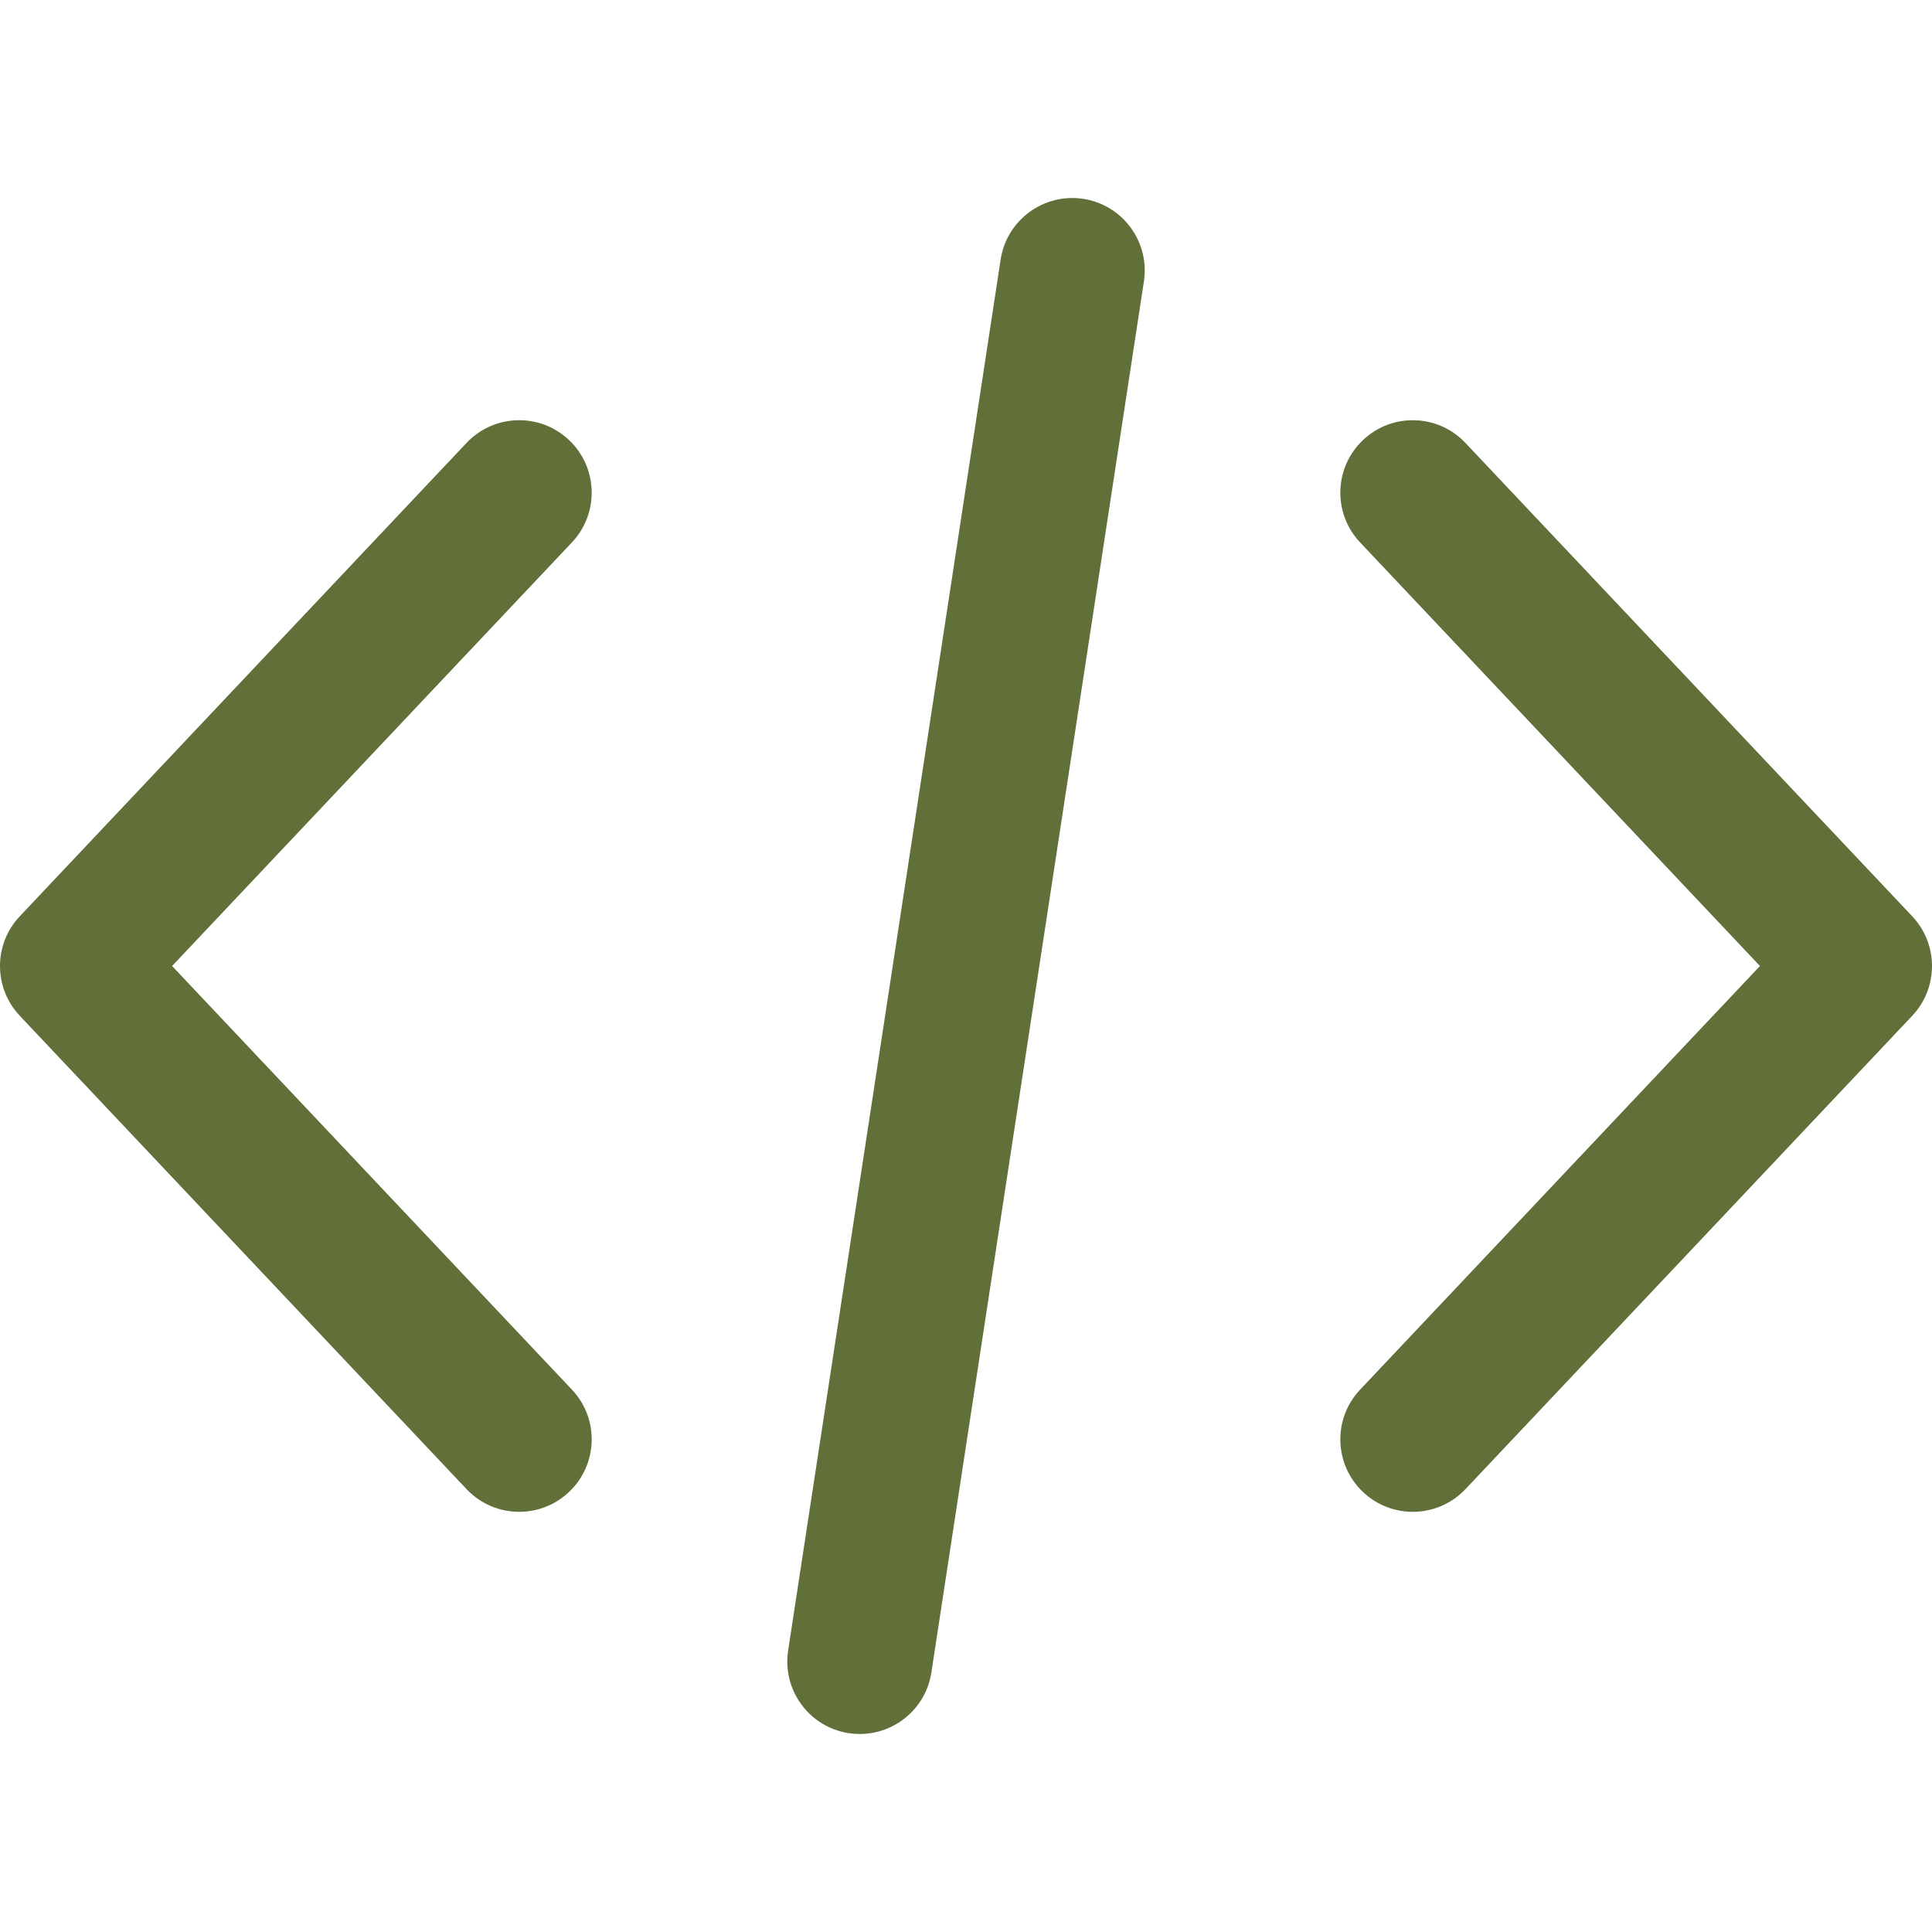
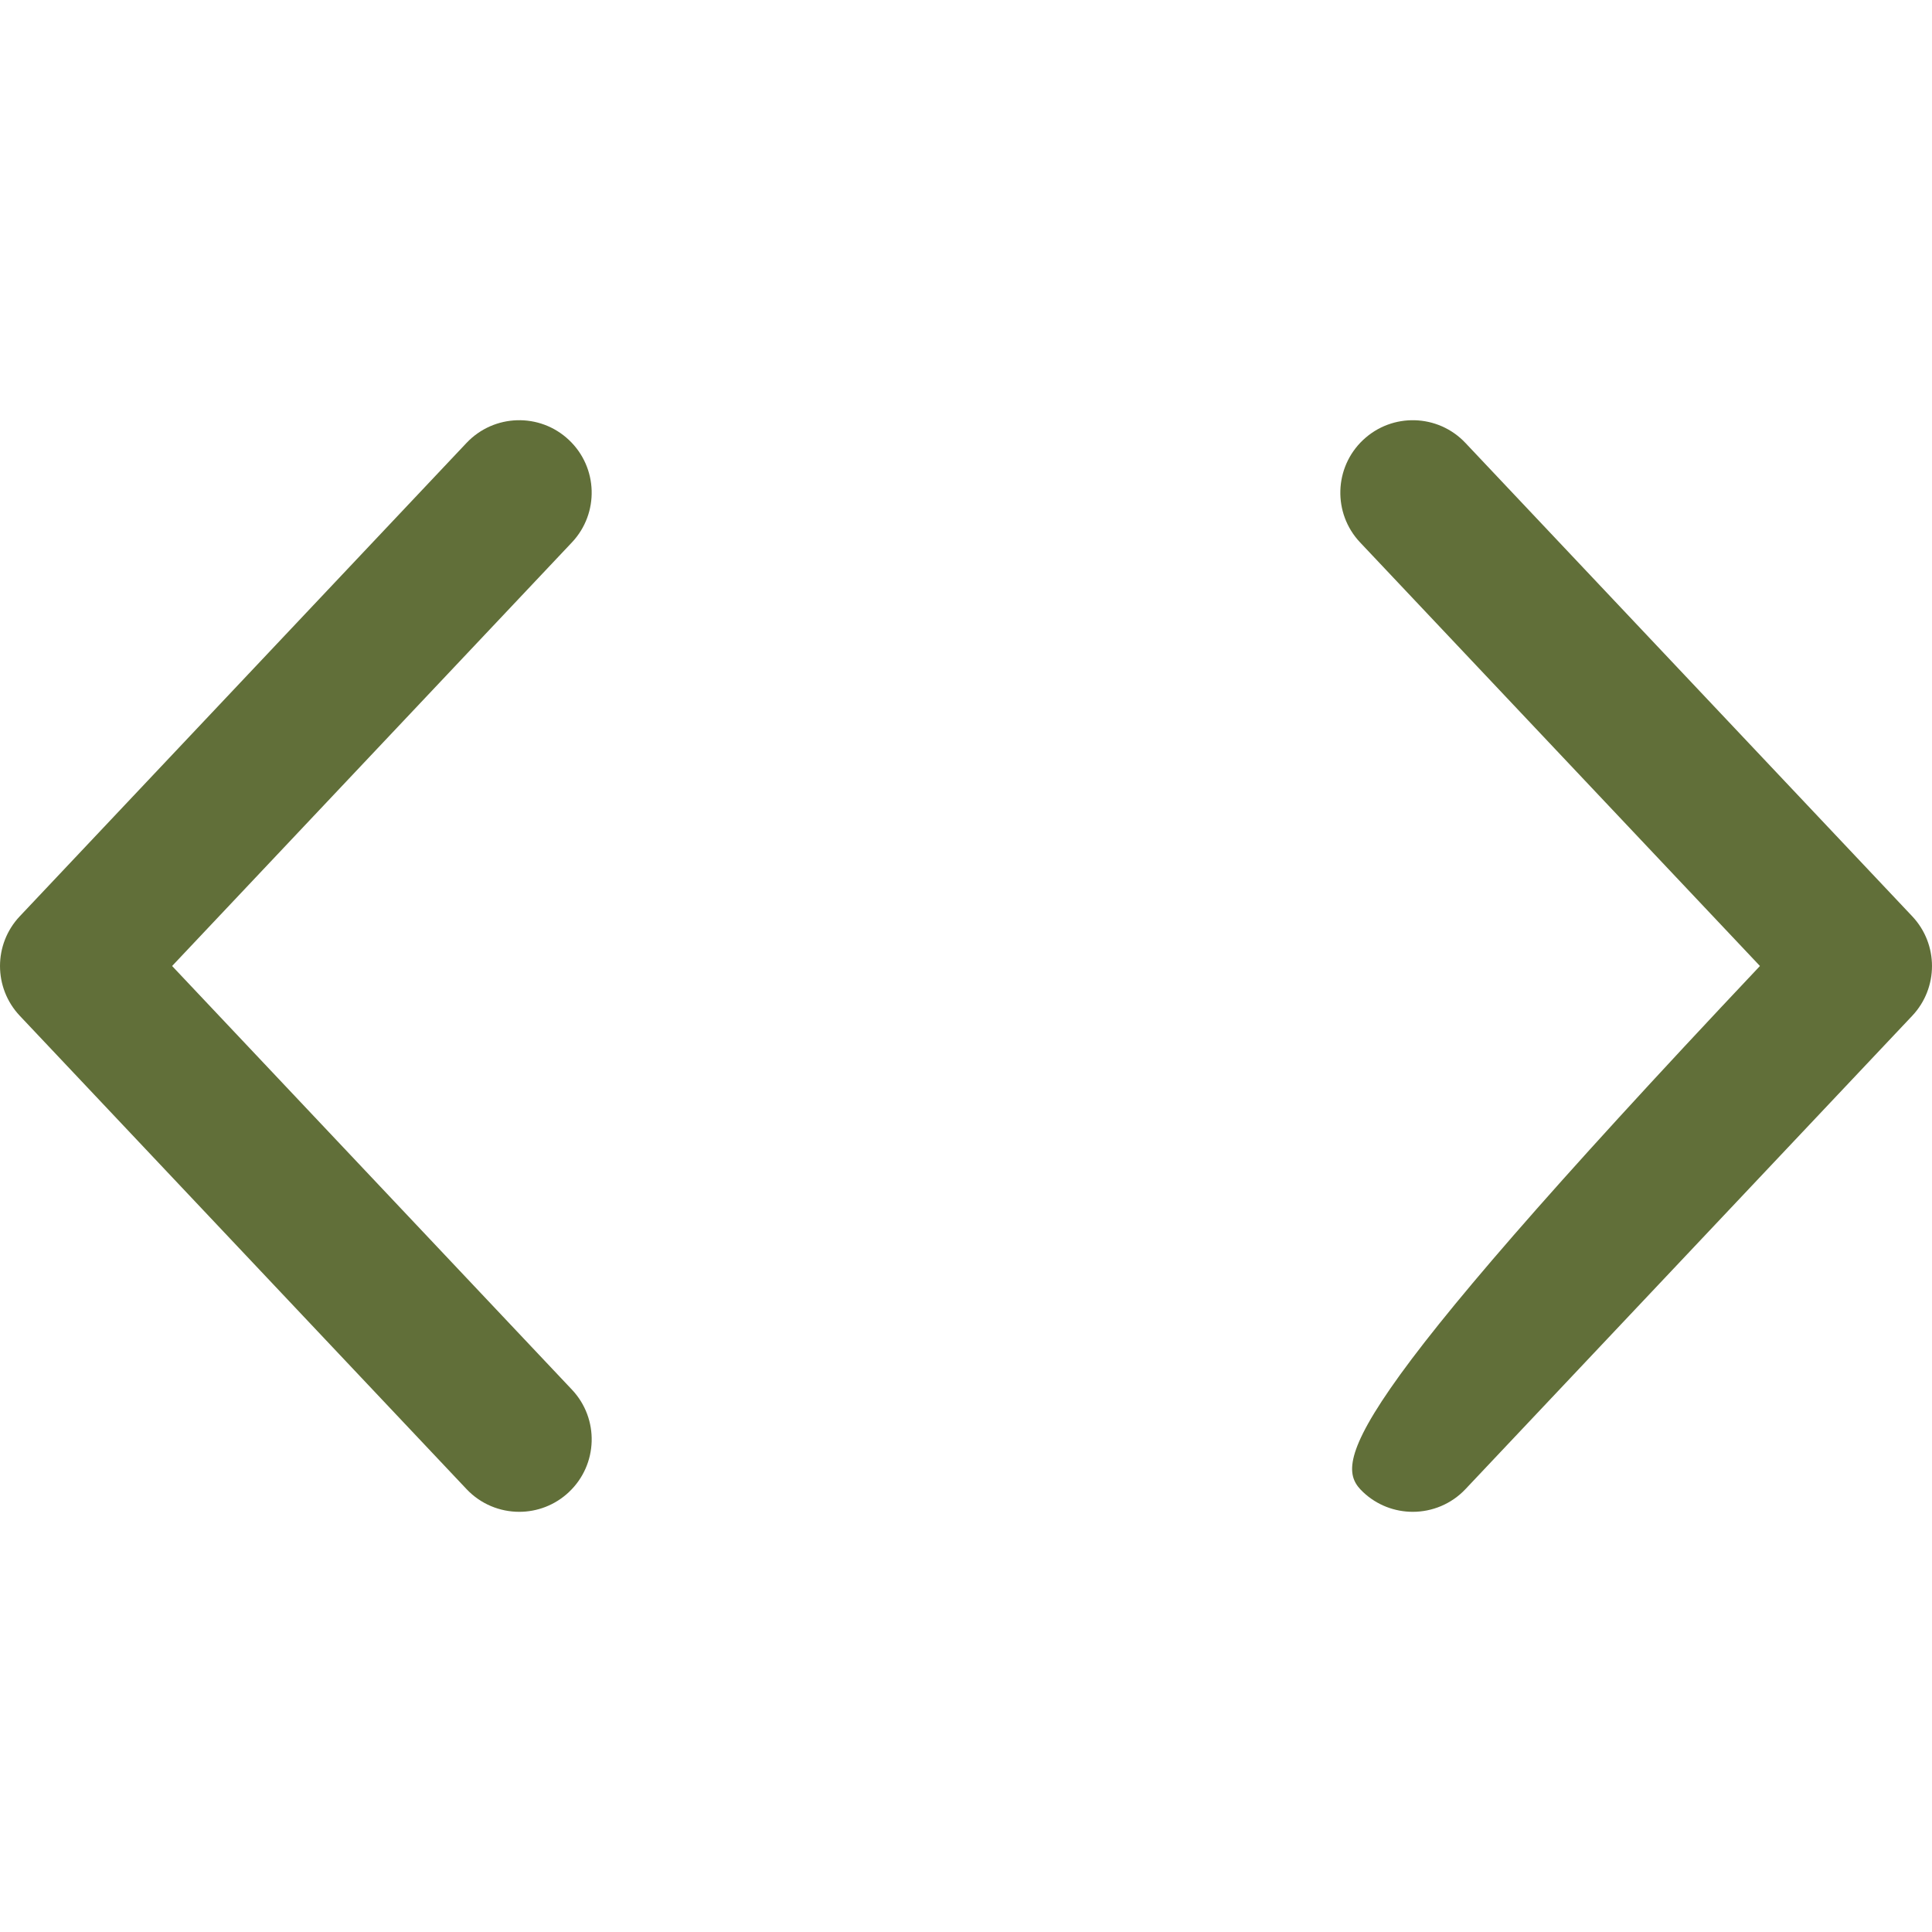
<svg xmlns="http://www.w3.org/2000/svg" width="74" height="74" viewBox="0 0 74 74" fill="none">
-   <path d="M73.243 35.096L56.13 16.966C55.079 15.851 53.323 15.8 52.208 16.853C51.094 17.904 51.042 19.661 52.095 20.776L67.41 37L52.095 53.227C51.042 54.341 51.094 56.097 52.208 57.149C52.744 57.656 53.429 57.906 54.112 57.906C54.849 57.906 55.586 57.614 56.131 57.037L73.243 38.907C74.252 37.836 74.252 36.166 73.243 35.096Z" fill="#616F39" />
+   <path d="M73.243 35.096L56.13 16.966C55.079 15.851 53.323 15.8 52.208 16.853C51.094 17.904 51.042 19.661 52.095 20.776L67.41 37C51.042 54.341 51.094 56.097 52.208 57.149C52.744 57.656 53.429 57.906 54.112 57.906C54.849 57.906 55.586 57.614 56.131 57.037L73.243 38.907C74.252 37.836 74.252 36.166 73.243 35.096Z" fill="#616F39" />
  <path d="M21.906 53.226L6.592 37L21.906 20.775C22.958 19.66 22.907 17.903 21.792 16.852C20.679 15.8 18.921 15.851 17.869 16.965L0.757 35.096C-0.252 36.165 -0.252 37.836 0.757 38.906L17.87 57.037C18.416 57.615 19.151 57.906 19.889 57.906C20.571 57.906 21.257 57.655 21.792 57.149C22.908 56.097 22.958 54.34 21.906 53.226Z" fill="#616F39" />
-   <path d="M41.489 7.616C39.975 7.387 38.558 8.427 38.327 9.941L30.187 63.221C29.956 64.736 30.996 66.153 32.511 66.384C32.654 66.405 32.794 66.415 32.934 66.415C34.282 66.415 35.464 65.432 35.674 64.059L43.814 10.779C44.045 9.264 43.005 7.848 41.489 7.616Z" fill="#616F39" />
</svg>